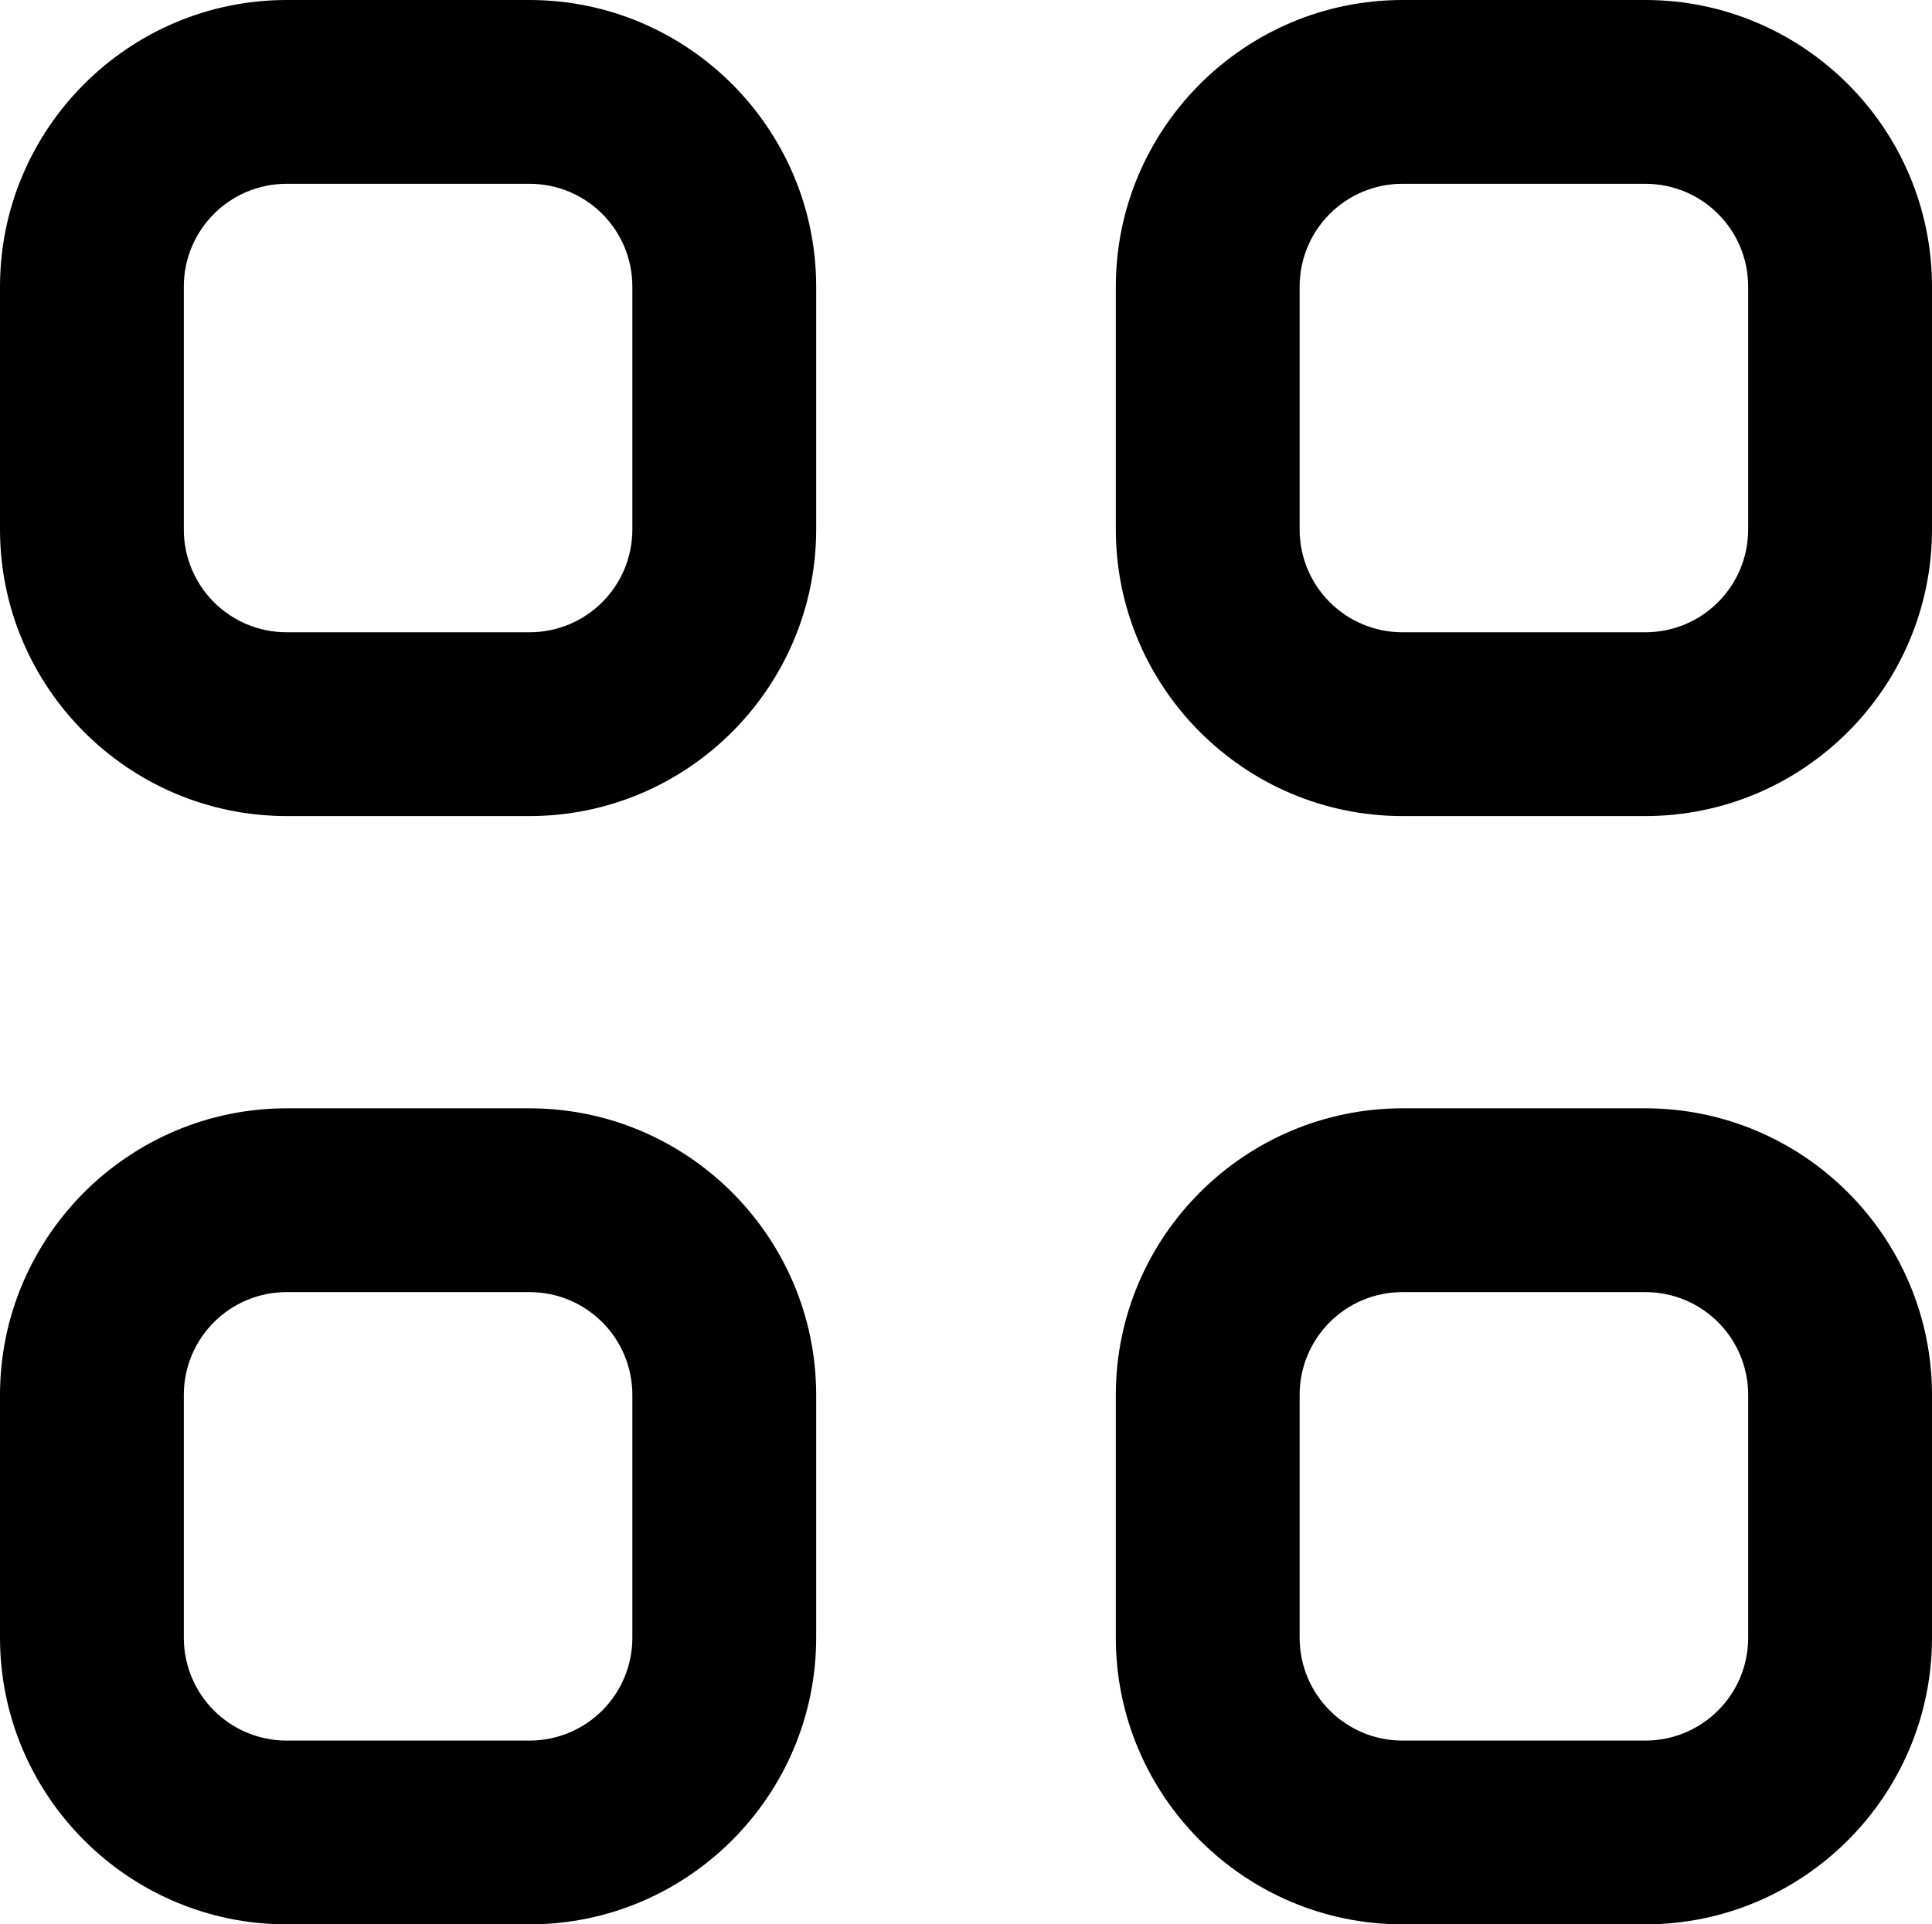
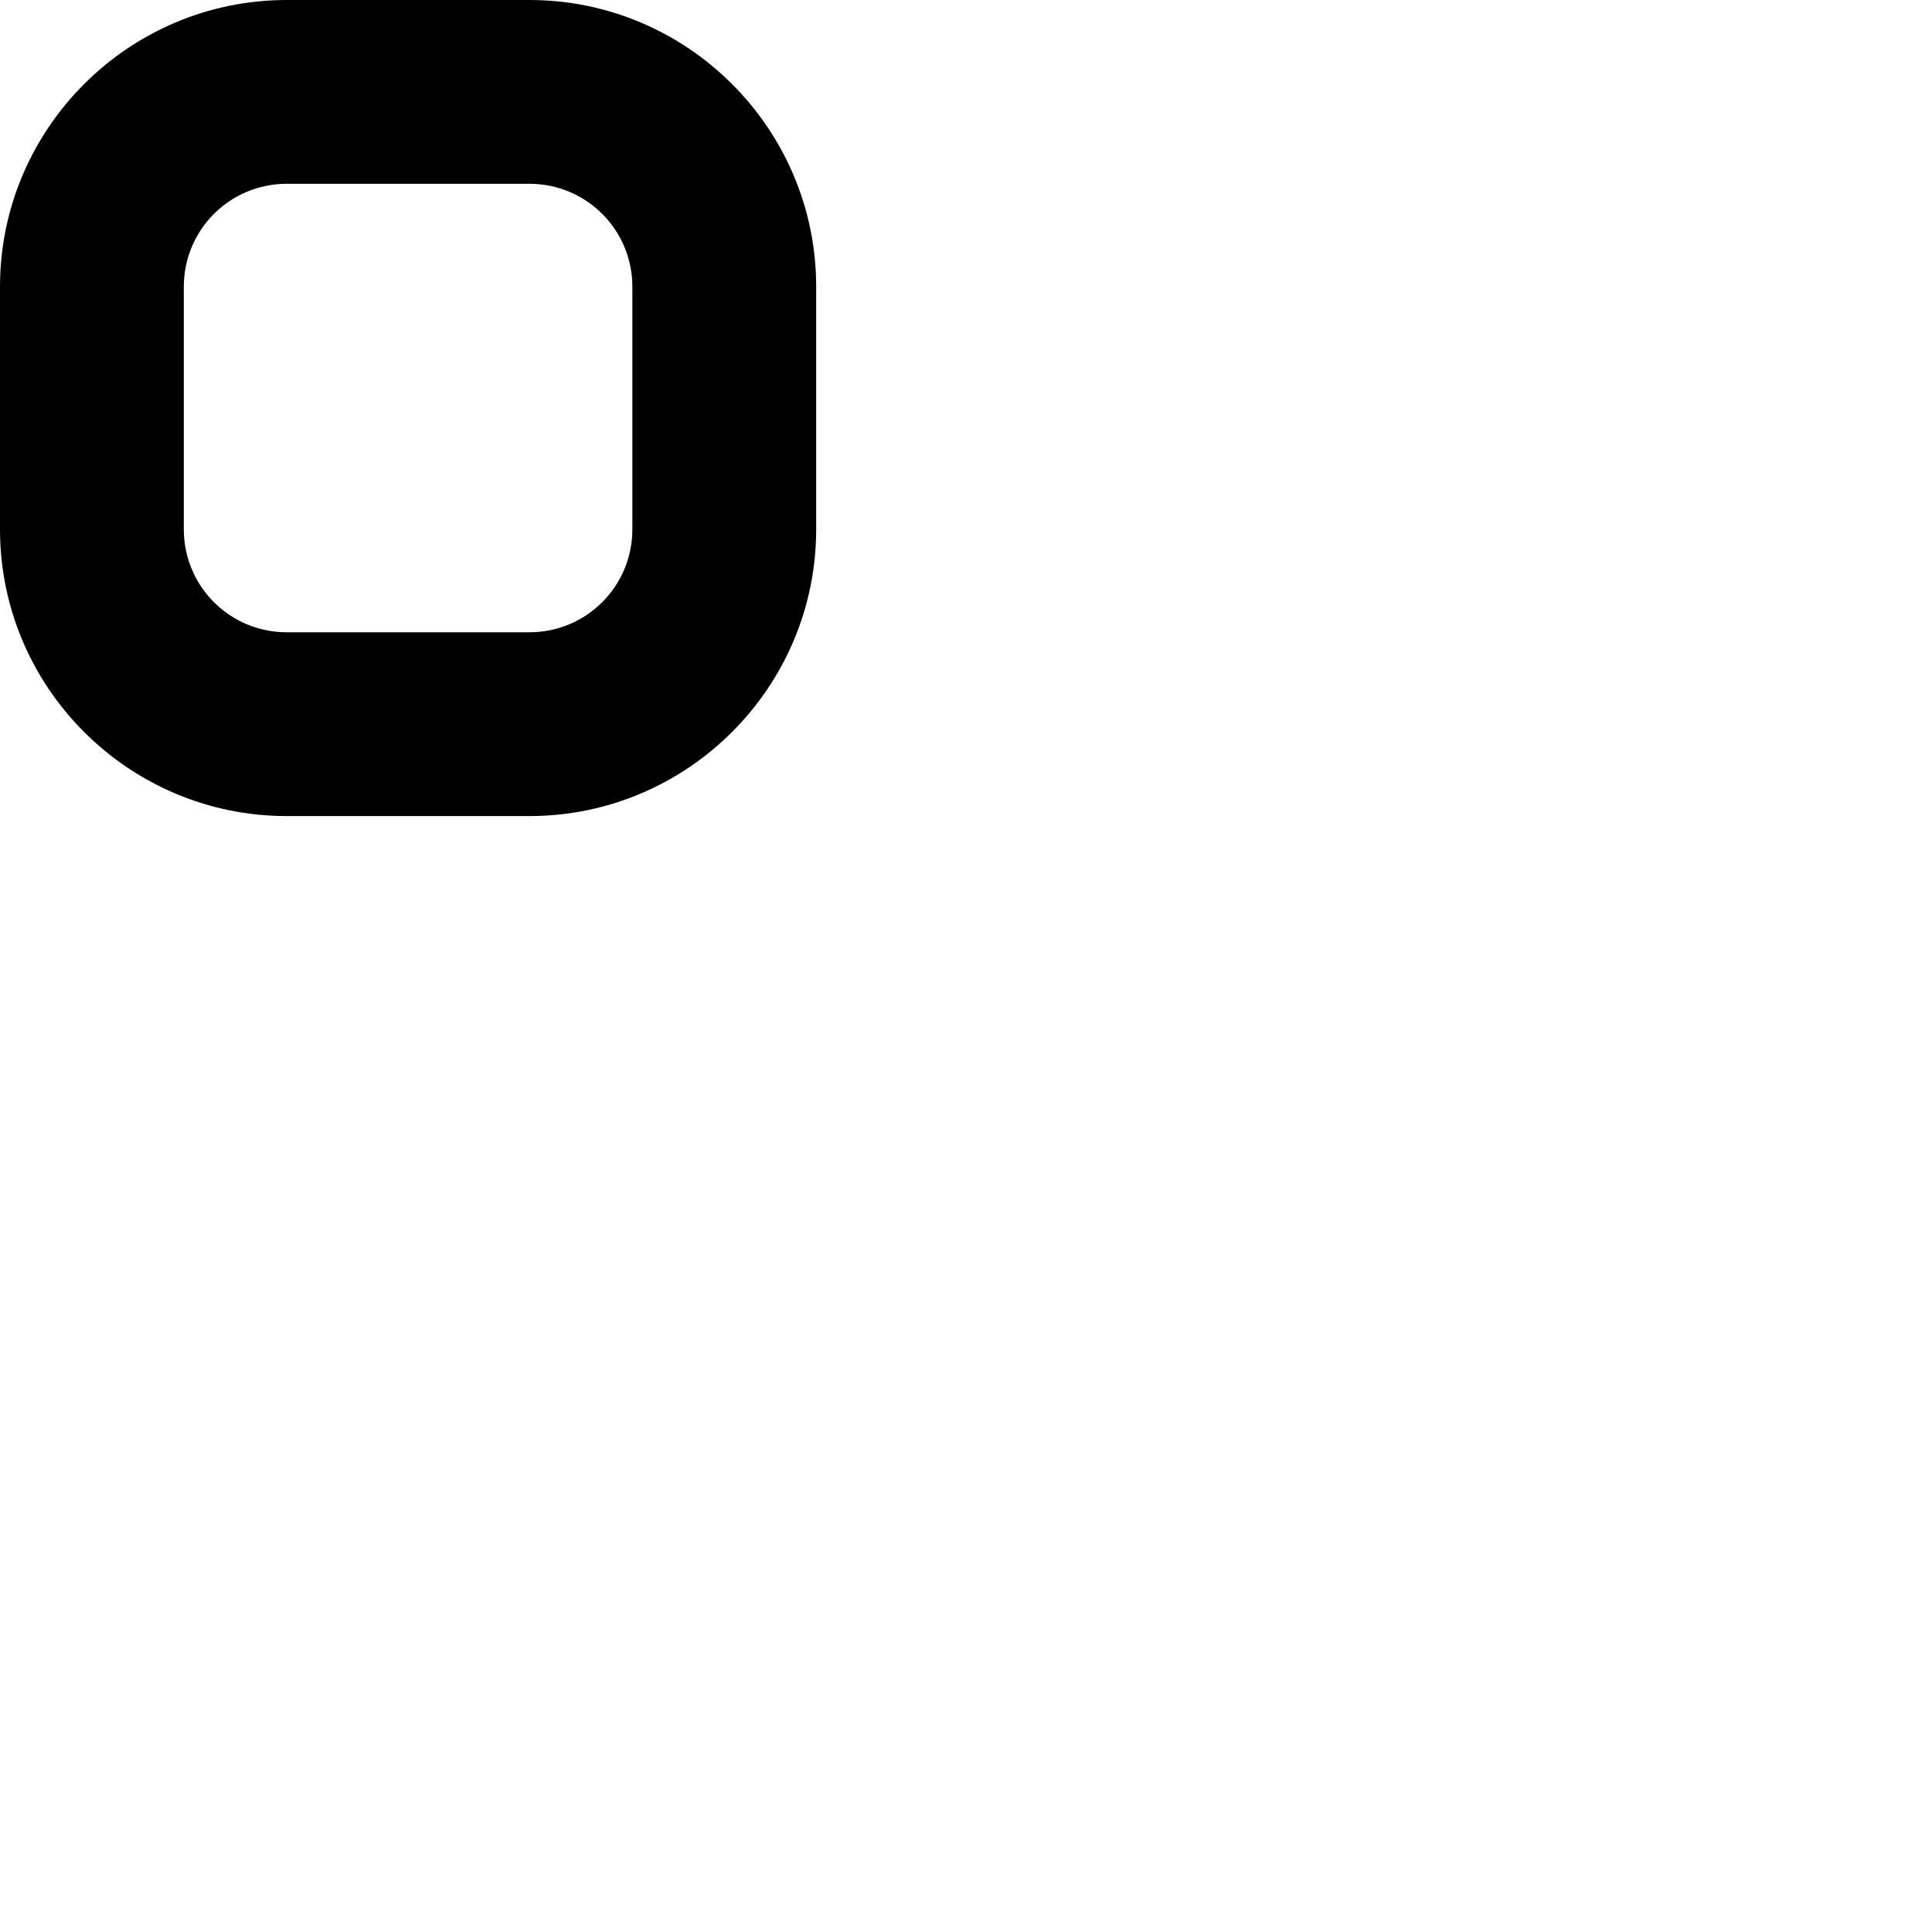
<svg xmlns="http://www.w3.org/2000/svg" id="categories" viewBox="0 0 10.51 10.47">
  <path d="M2.88,4.44H1.56c-.86,0-1.56-.7-1.56-1.56V1.56C0,.7,.7,0,1.56,0h1.32c.86,0,1.56,.7,1.56,1.56v1.32c0,.86-.7,1.56-1.56,1.56ZM1.56,1c-.31,0-.56,.25-.56,.56v1.32c0,.31,.25,.56,.56,.56h1.32c.31,0,.56-.25,.56-.56V1.56c0-.31-.25-.56-.56-.56H1.56Z" />
-   <path d="M8.95,4.44h-1.32c-.86,0-1.56-.7-1.56-1.56V1.56c0-.86,.7-1.56,1.56-1.56h1.32c.86,0,1.56,.7,1.56,1.56v1.32c0,.86-.7,1.56-1.56,1.56Zm-1.32-3.44c-.31,0-.56,.25-.56,.56v1.32c0,.31,.25,.56,.56,.56h1.32c.31,0,.56-.25,.56-.56V1.56c0-.31-.25-.56-.56-.56h-1.32Z" />
-   <path d="M2.88,10.47H1.56c-.86,0-1.56-.7-1.56-1.56v-1.32c0-.86,.7-1.56,1.56-1.56h1.32c.86,0,1.56,.7,1.56,1.56v1.32c0,.86-.7,1.56-1.56,1.56Zm-1.32-3.44c-.31,0-.56,.25-.56,.56v1.32c0,.31,.25,.56,.56,.56h1.32c.31,0,.56-.25,.56-.56v-1.32c0-.31-.25-.56-.56-.56H1.56Z" />
-   <path d="M8.95,10.47h-1.32c-.86,0-1.56-.7-1.56-1.56v-1.32c0-.86,.7-1.56,1.56-1.56h1.32c.86,0,1.56,.7,1.56,1.56v1.32c0,.86-.7,1.56-1.56,1.56Zm-1.32-3.44c-.31,0-.56,.25-.56,.56v1.32c0,.31,.25,.56,.56,.56h1.32c.31,0,.56-.25,.56-.56v-1.32c0-.31-.25-.56-.56-.56h-1.32Z" />
</svg>